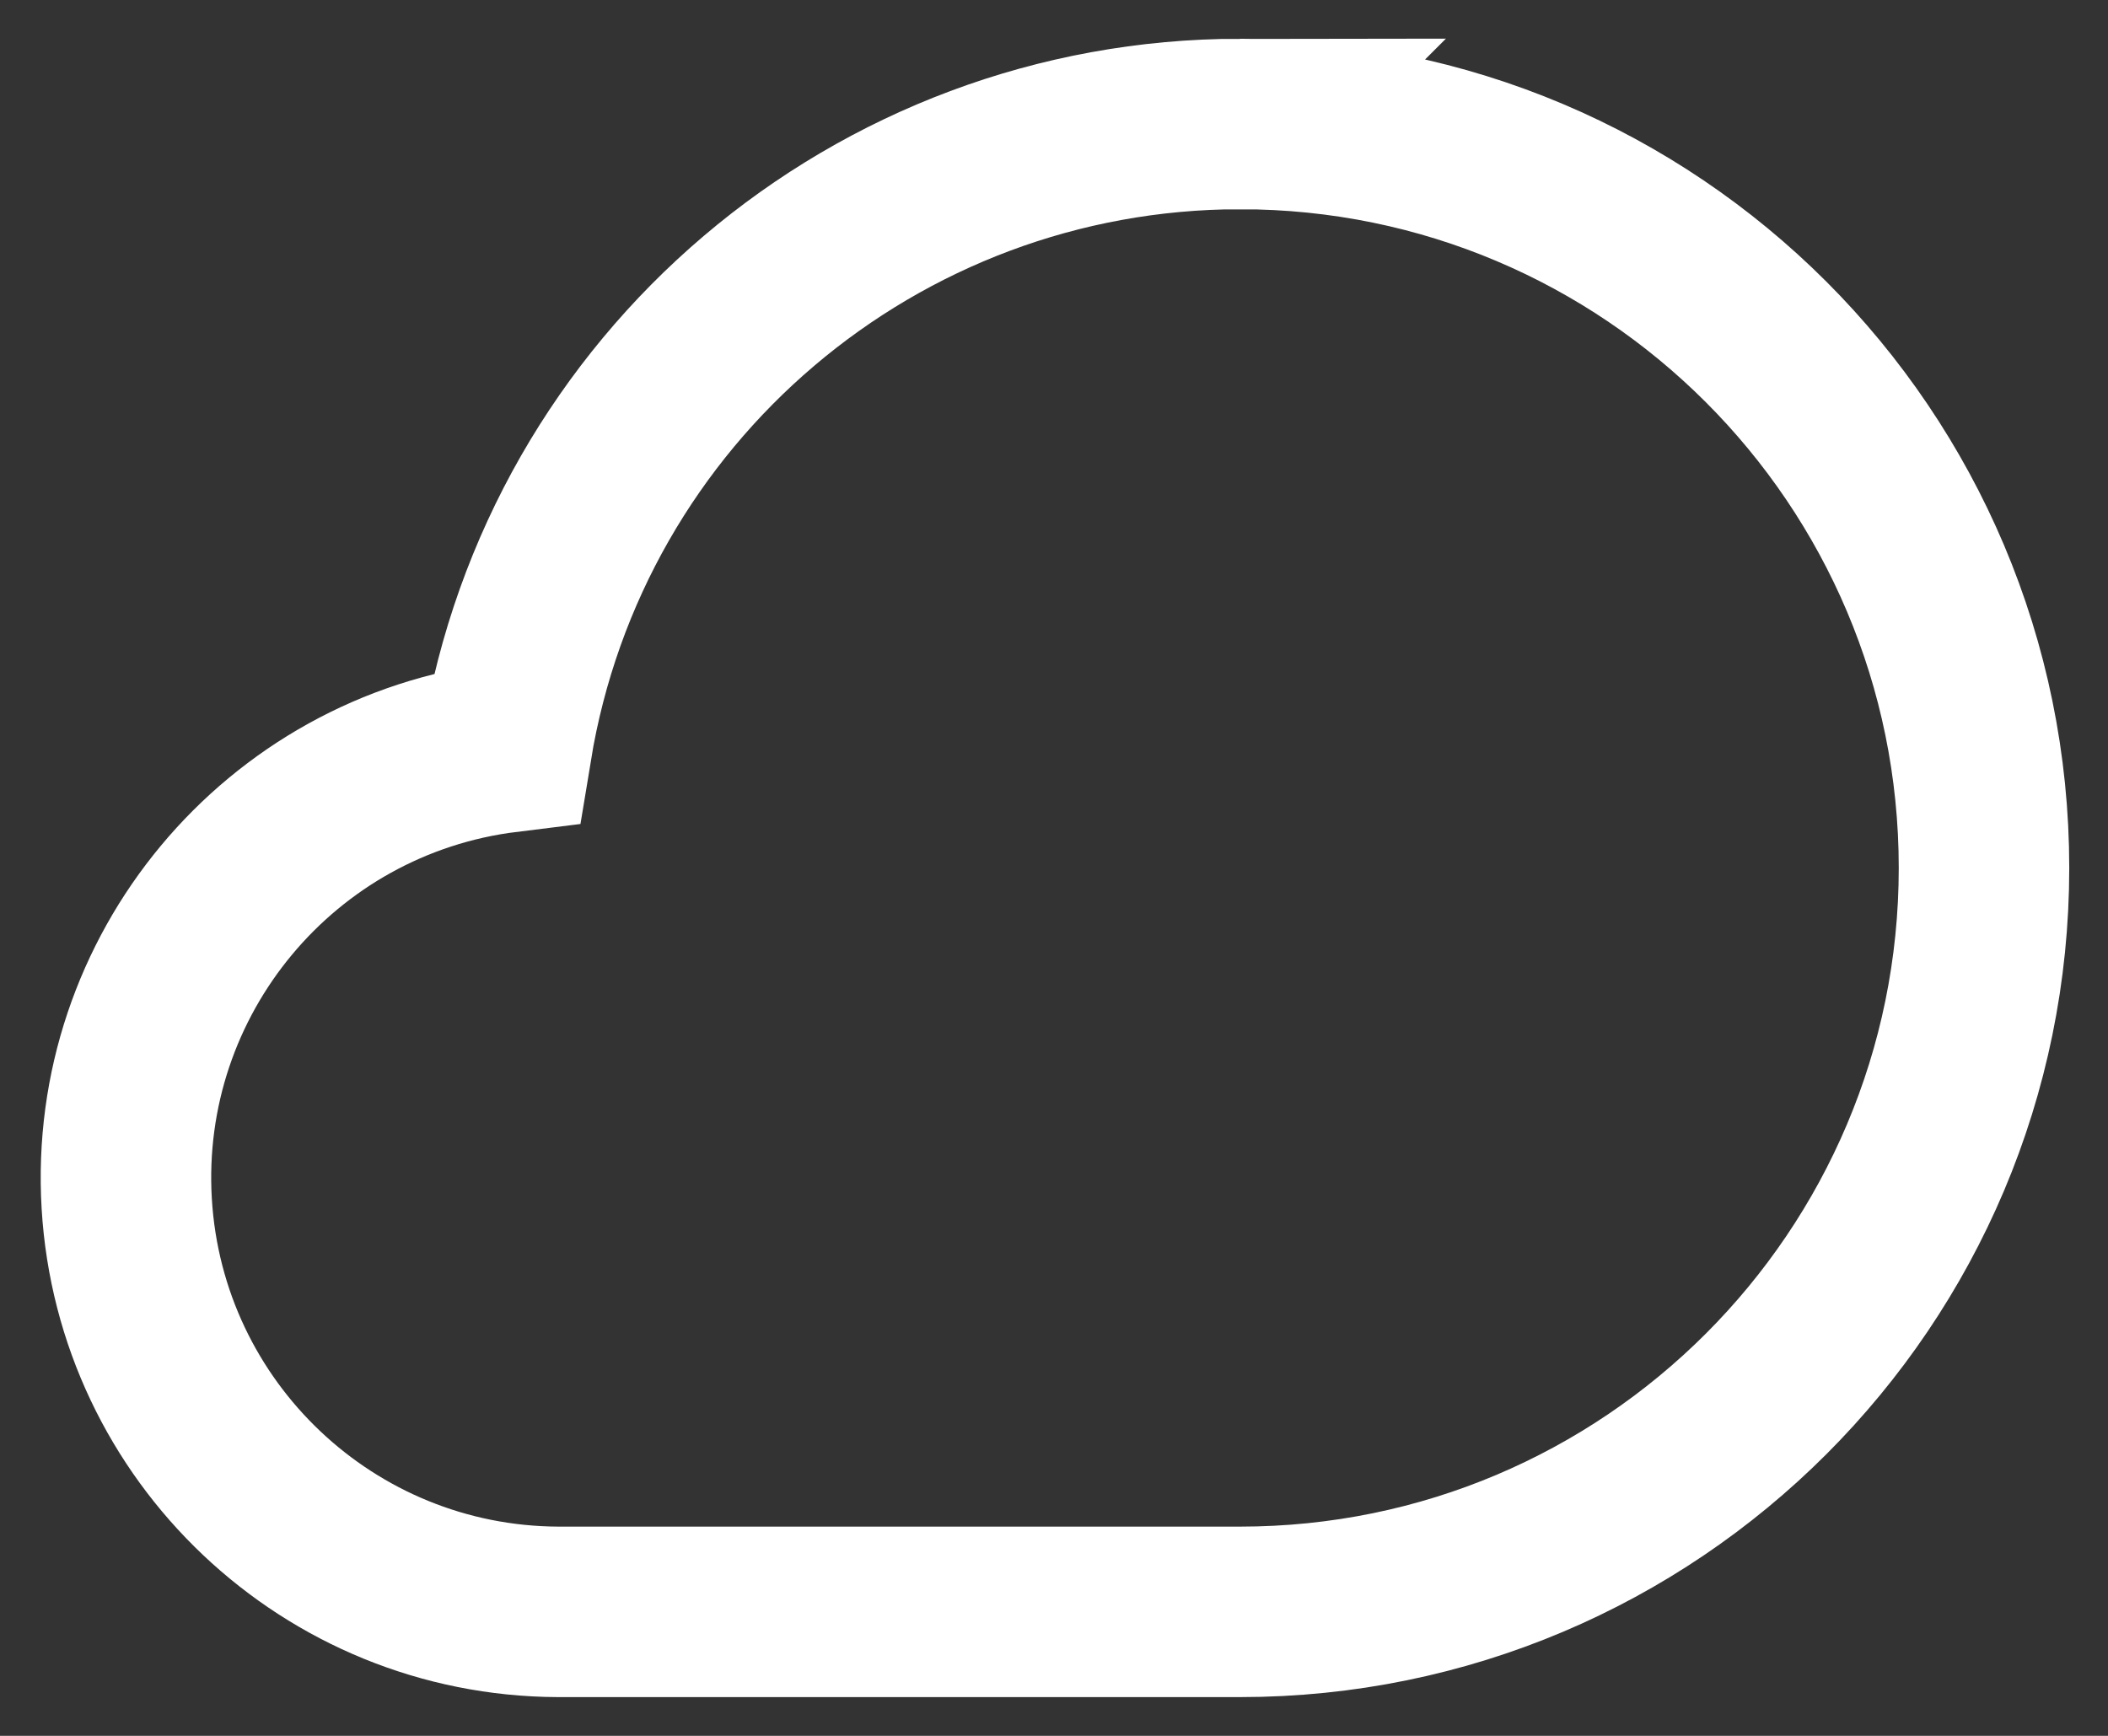
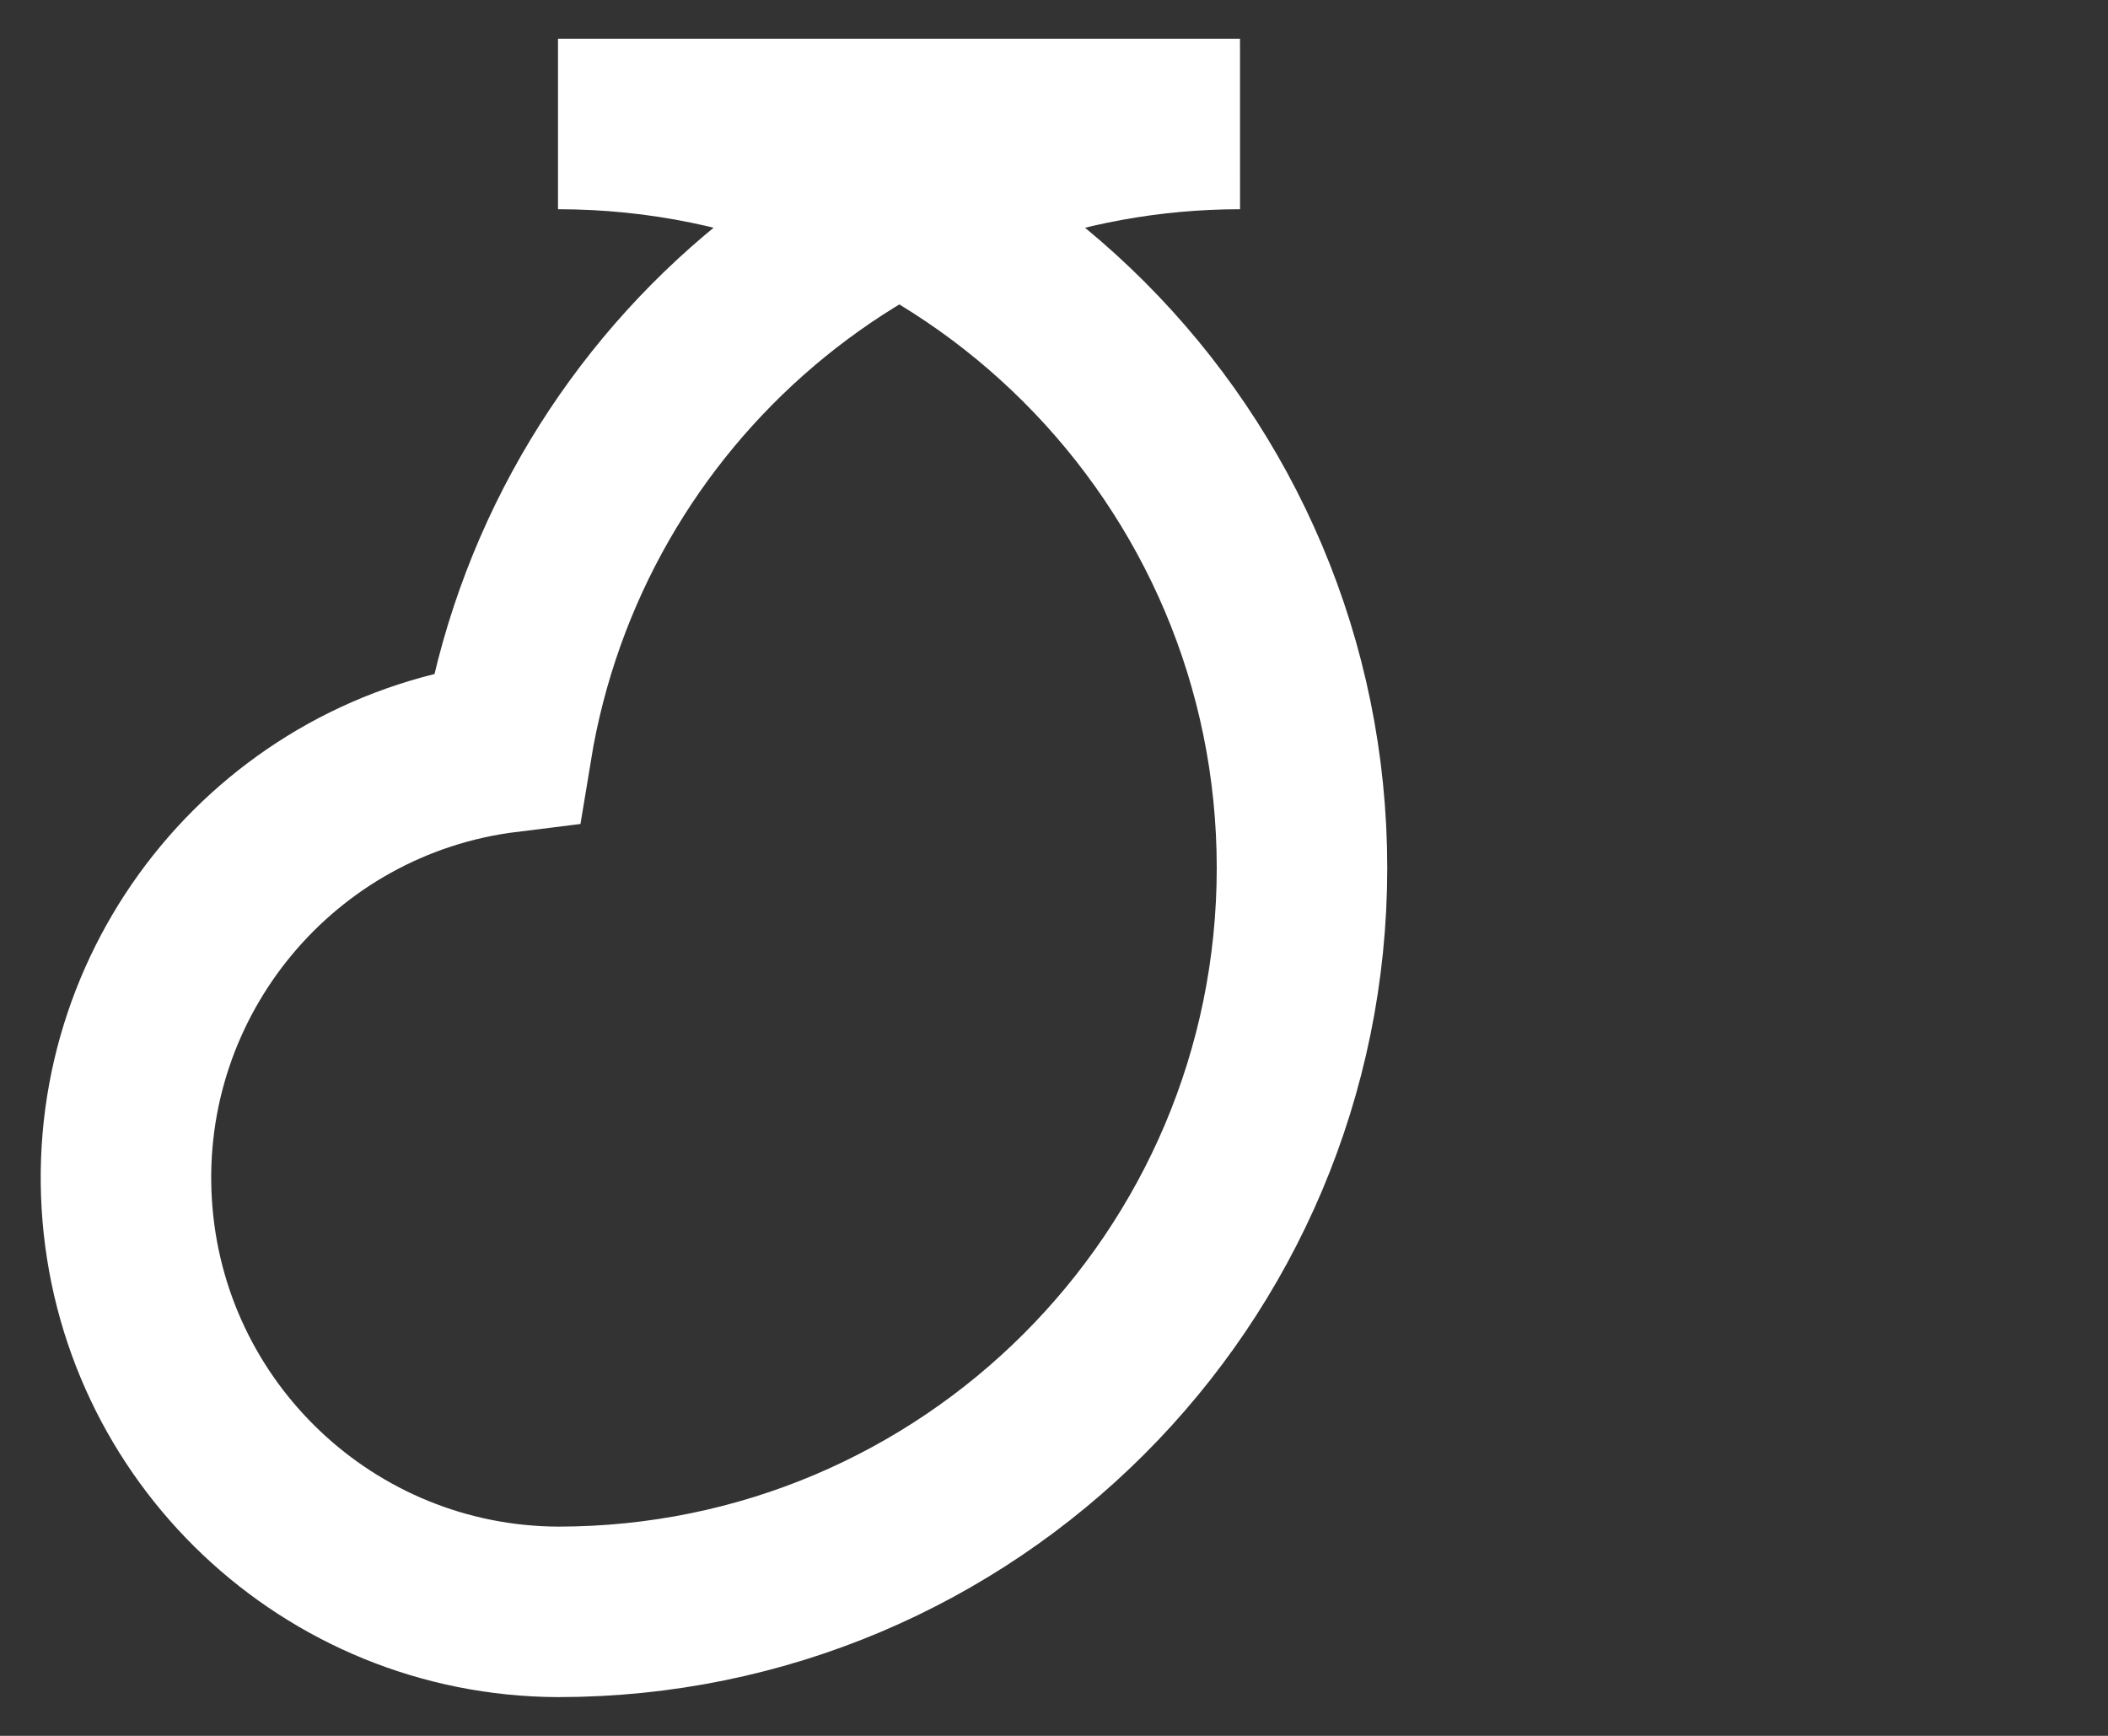
<svg xmlns="http://www.w3.org/2000/svg" height="28" viewBox="0 0 34 28" width="34">
  <rect x="0" y="0" width="34" height="28" fill="#333333" stroke="none" />
-   <path d="m18 0c-5.872.003-10.878 4.258-11.828 10.053-3.665.453-6.347 3.676-6.128 7.362.219 3.686 3.264 6.569 6.956 6.585h11c6.627 0 12-5.373 12-12 0-6.627-5.373-12-12-12z" fill="none" stroke="#fff" stroke-linecap="square" stroke-width="2.75" transform="translate(2 2)" />
+   <path d="m18 0c-5.872.003-10.878 4.258-11.828 10.053-3.665.453-6.347 3.676-6.128 7.362.219 3.686 3.264 6.569 6.956 6.585c6.627 0 12-5.373 12-12 0-6.627-5.373-12-12-12z" fill="none" stroke="#fff" stroke-linecap="square" stroke-width="2.75" transform="translate(2 2)" />
</svg>